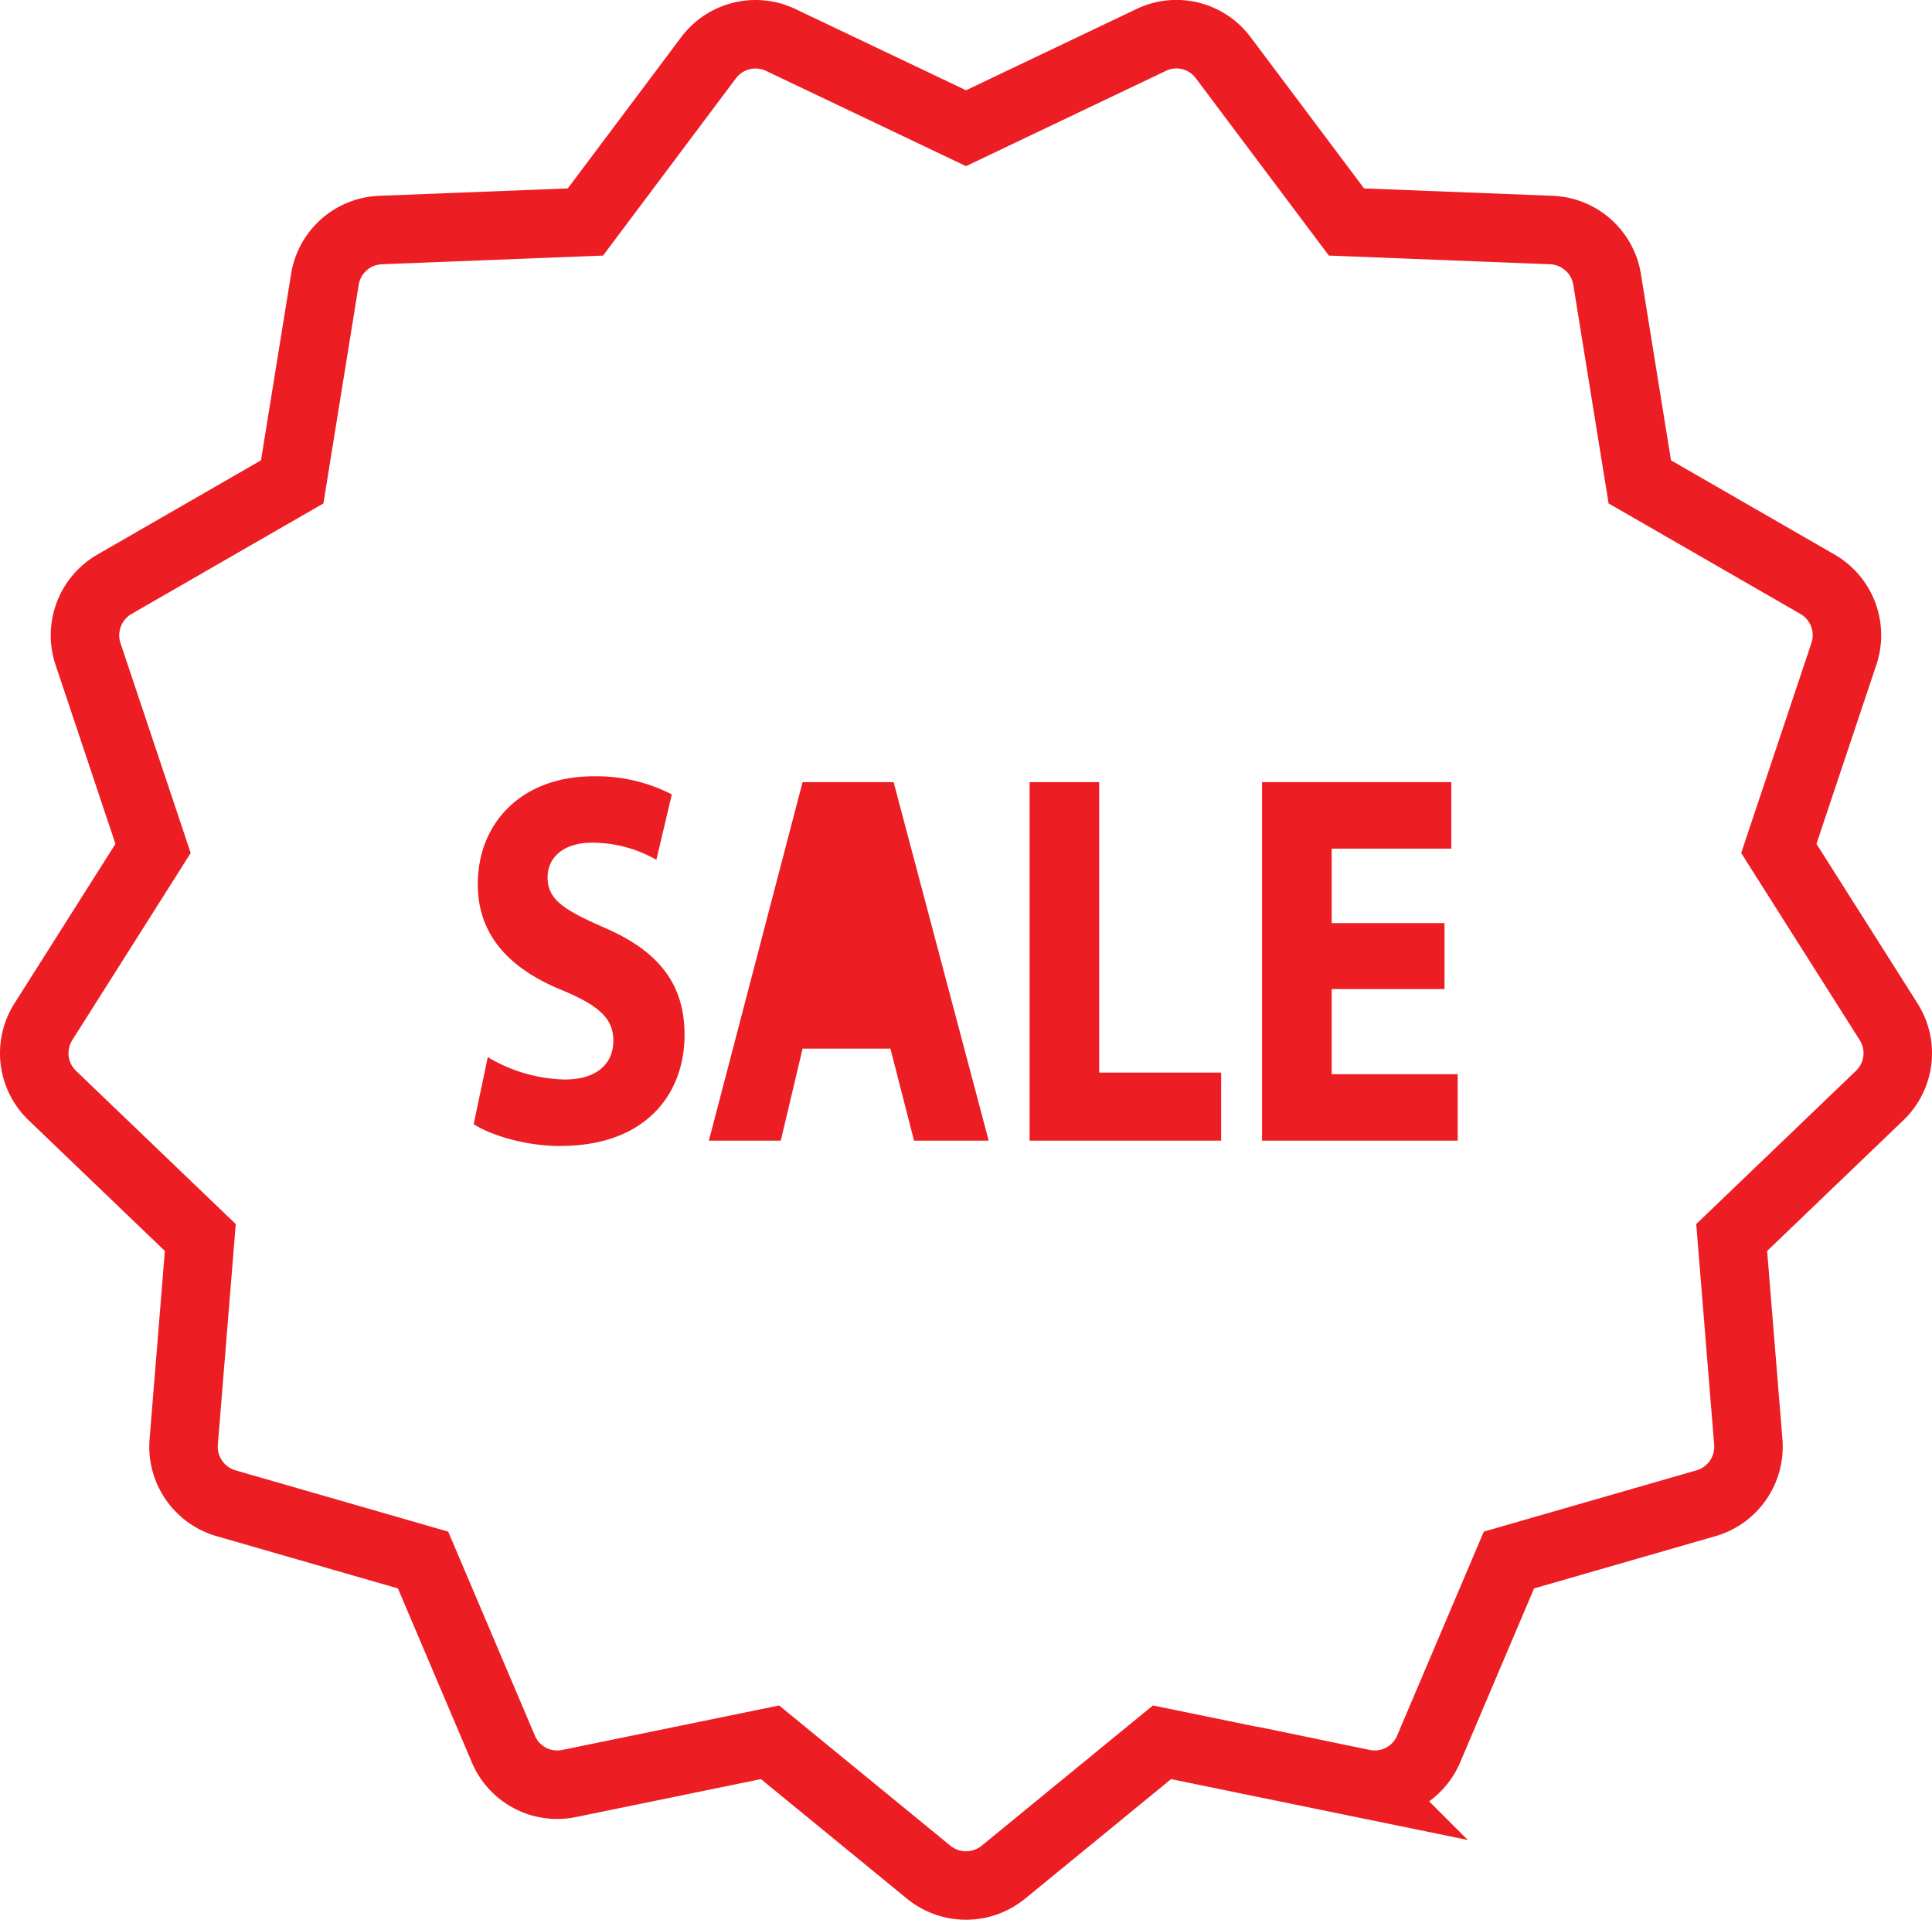
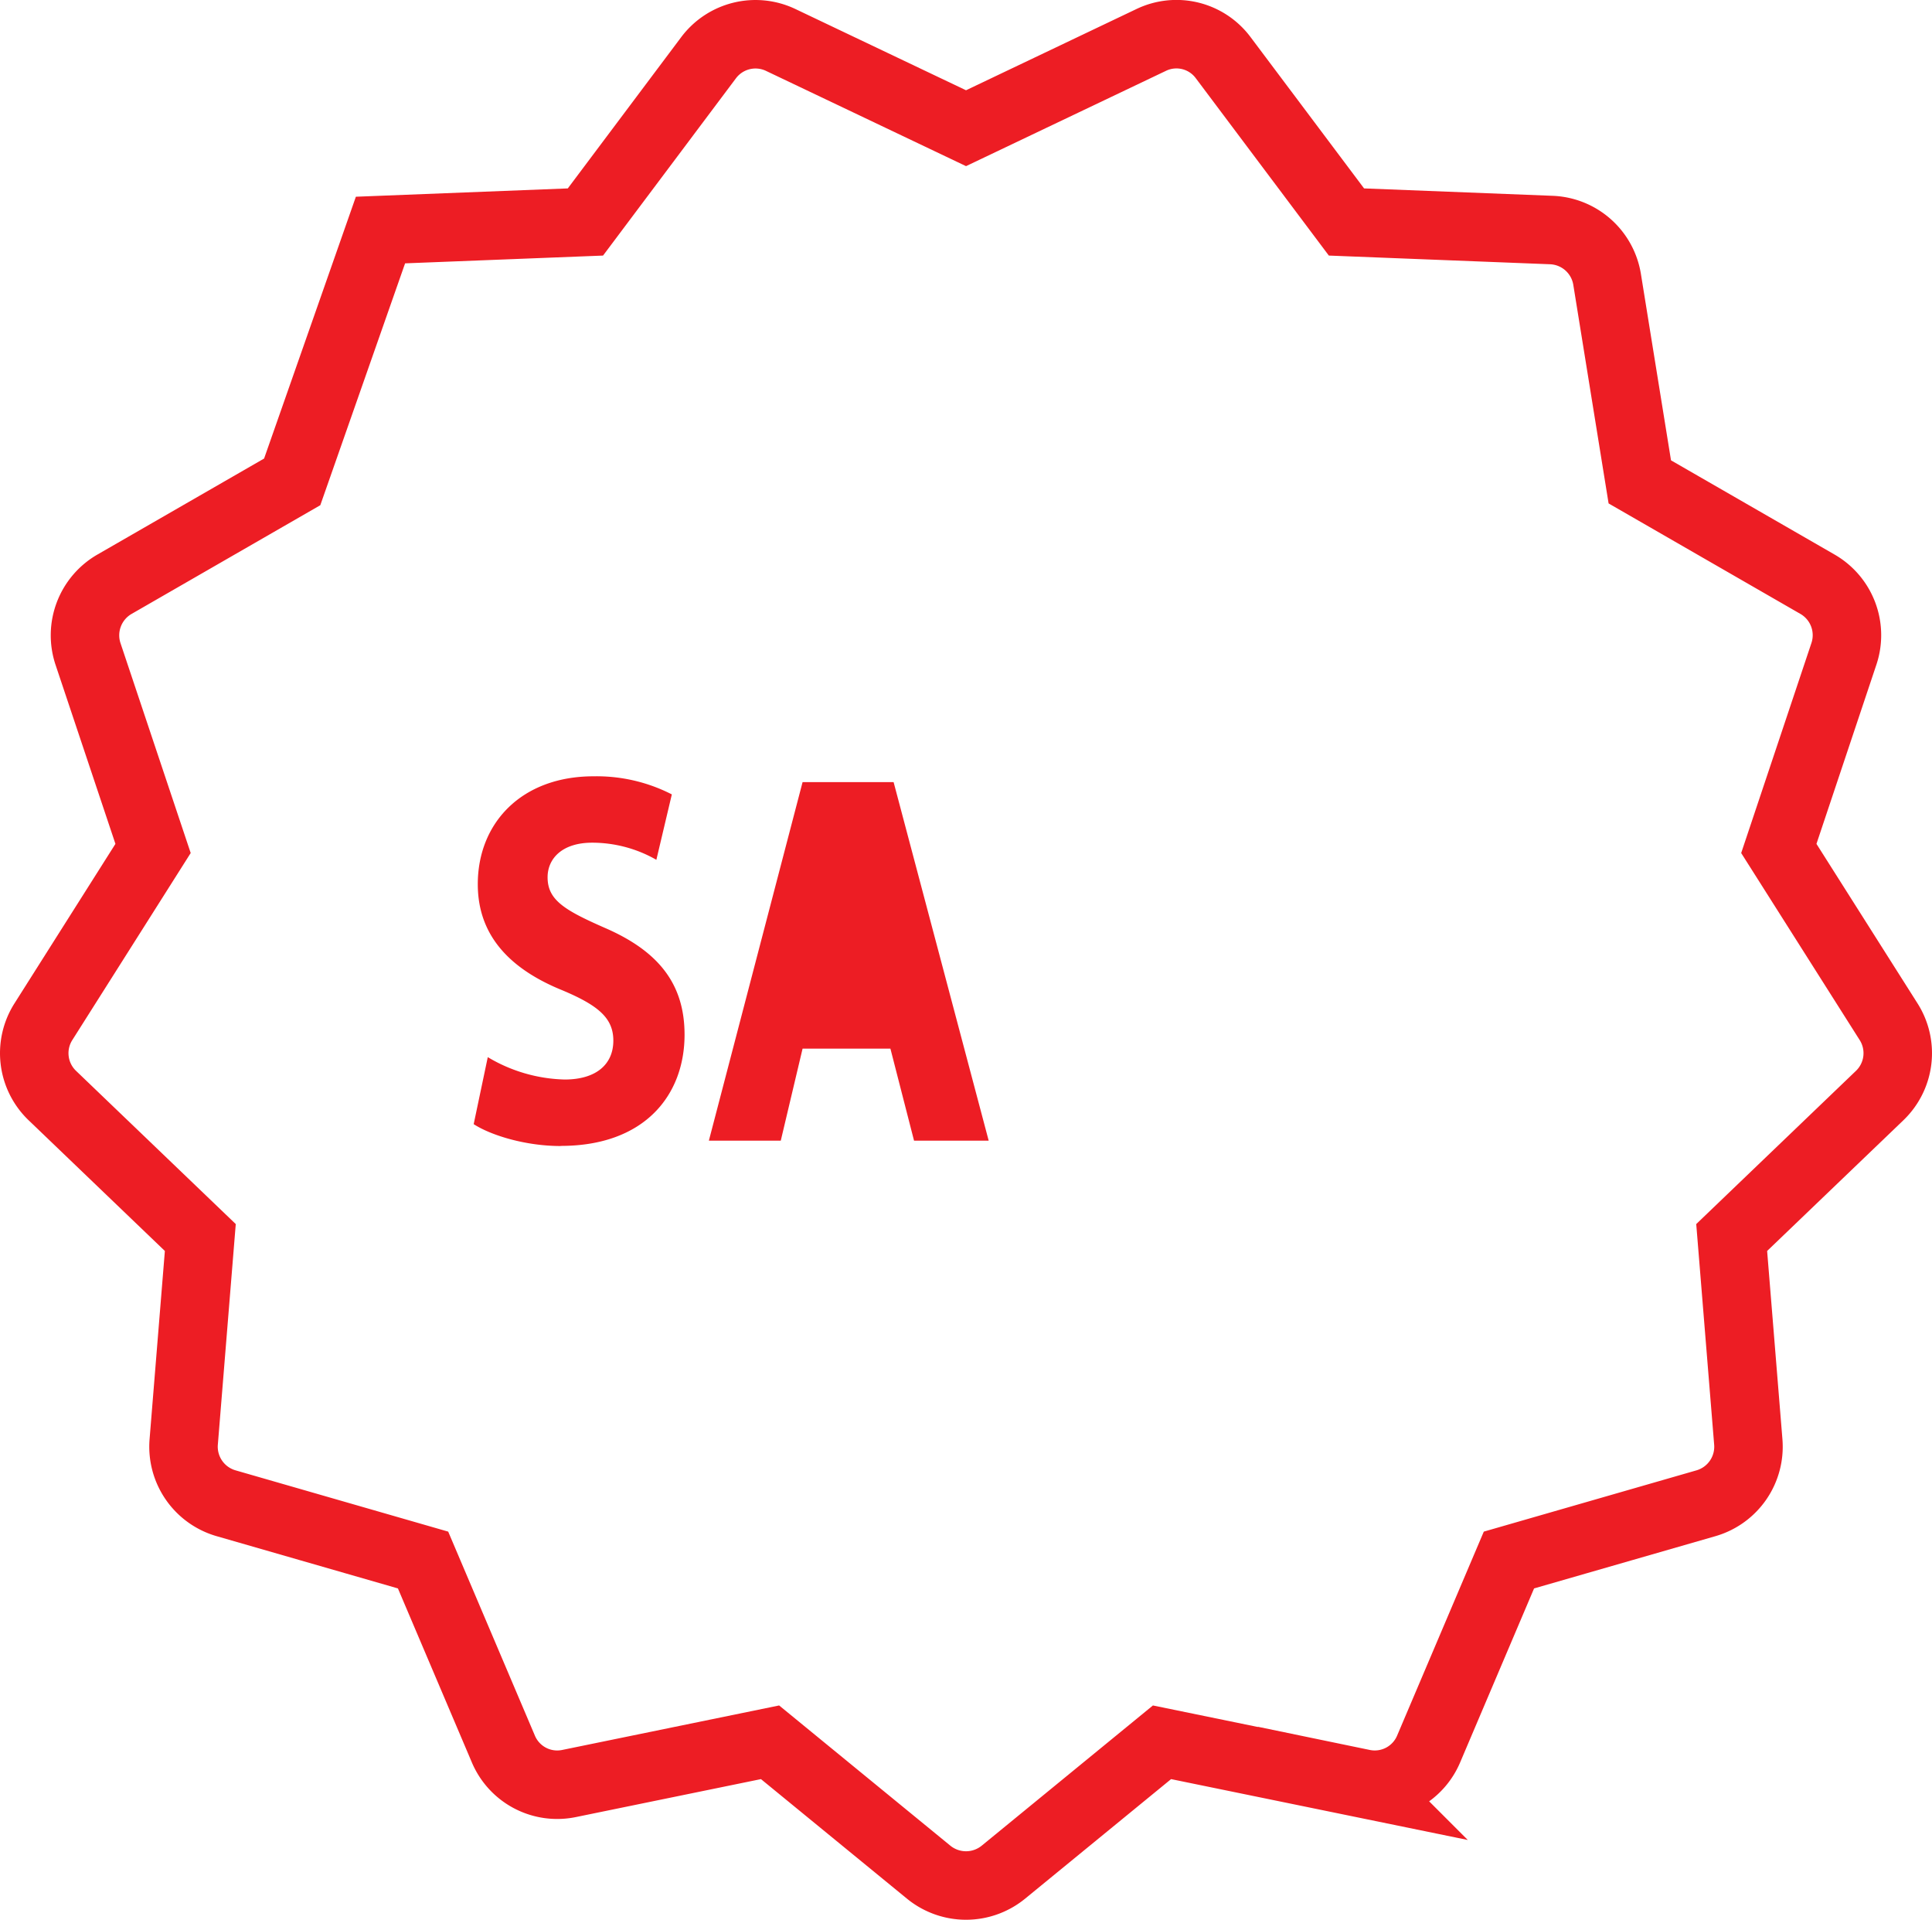
<svg xmlns="http://www.w3.org/2000/svg" viewBox="0 0 338.53 336.32">
  <defs>
    <style>.a,.c{fill:none;}.b{clip-path:url(#a);}.c{stroke:#ED1D24;stroke-miterlimit:10;stroke-width:12px;}.d{clip-path:url(#b); fill:#ED1D24;}</style>
    <clipPath id="a" transform="translate(0 0)">
      <rect class="a" width="338.53" height="336.32" />
    </clipPath>
    <clipPath id="b" transform="translate(0 0)">
      <rect class="a" x="83" y="136" width="172.42" height="64.76" />
    </clipPath>
  </defs>
  <title>Angebot</title>
  <g class="b">
-     <path class="c" d="M330.93,179l-19.24-30.36,11.4-34.08a10.3,10.3,0,0,0-4.61-12.2L287.33,84.42,281.6,48.94a10.3,10.3,0,0,0-9.76-8.64l-35.91-1.41L214.35,10.13A10.21,10.21,0,0,0,201.71,7L169.27,22.46,136.8,7a10.28,10.28,0,0,0-12.64,3.11L102.58,38.89,66.67,40.3a10.28,10.28,0,0,0-9.74,8.64L51.2,84.42,20.05,102.36a10.33,10.33,0,0,0-4.63,12.2l11.4,34.08L7.6,179a10.28,10.28,0,0,0,1.57,12.93L35.1,216.8l-2.91,35.81a10.31,10.31,0,0,0,7.41,10.74l34.53,9.95,14.06,33.08a10.24,10.24,0,0,0,11.53,6.07l35.21-7.22L162.74,328a10.35,10.35,0,0,0,13.06,0l27.81-22.77,35.2,7.22a10.25,10.25,0,0,0,11.53-6.07L264.4,273.3l34.54-9.95a10.31,10.31,0,0,0,7.4-10.74l-2.91-35.81,25.93-24.87A10.28,10.28,0,0,0,330.93,179Z" transform="translate(0 0)" />
+     <path class="c" d="M330.93,179l-19.24-30.36,11.4-34.08a10.3,10.3,0,0,0-4.61-12.2L287.33,84.42,281.6,48.94a10.3,10.3,0,0,0-9.76-8.64l-35.91-1.41L214.35,10.13A10.21,10.21,0,0,0,201.71,7L169.27,22.46,136.8,7a10.28,10.28,0,0,0-12.64,3.11L102.58,38.89,66.67,40.3L51.2,84.42,20.05,102.36a10.33,10.33,0,0,0-4.63,12.2l11.4,34.08L7.6,179a10.28,10.28,0,0,0,1.57,12.93L35.1,216.8l-2.91,35.81a10.31,10.31,0,0,0,7.41,10.74l34.53,9.95,14.06,33.08a10.24,10.24,0,0,0,11.53,6.07l35.21-7.22L162.74,328a10.35,10.35,0,0,0,13.06,0l27.81-22.77,35.2,7.22a10.25,10.25,0,0,0,11.53-6.07L264.4,273.3l34.54-9.95a10.31,10.31,0,0,0,7.4-10.74l-2.91-35.81,25.93-24.87A10.28,10.28,0,0,0,330.93,179Z" transform="translate(0 0)" />
  </g>
  <g class="d">
    <path d="M98.22,200.77c-6.13,0-12.19-1.87-15.22-3.83l2.47-11.74a27.49,27.49,0,0,0,13.47,3.92c5.58,0,8.53-2.71,8.53-6.81,0-3.91-2.55-6.15-9-8.85-8.92-3.63-14.75-9.41-14.75-18.54C83.71,144.2,91.37,136,104,136a28.91,28.91,0,0,1,13.72,3.17l-2.71,11.46a22.66,22.66,0,0,0-11.25-3c-5.26,0-7.81,2.79-7.81,6.06,0,4,3,5.77,10,8.85,9.49,4.1,14,9.88,14,18.73,0,10.53-6.94,19.48-21.69,19.48" transform="translate(0 0)" />
    <polygon points="160.16 199.83 156.02 183.71 140.63 183.71 136.81 199.83 124.21 199.83 140.63 137.02 156.58 137.02 173.24 199.83 160.16 199.83" />
-     <polygon points="213.97 199.83 180.41 199.83 180.41 137.02 192.6 137.02 192.6 187.91 213.97 187.91 213.97 199.83" />
-     <polygon points="255.42 199.83 221.14 199.83 221.14 137.02 254.3 137.02 254.3 148.67 233.34 148.67 233.34 161.72 253.11 161.72 253.11 173.27 233.34 173.27 233.34 188.19 255.42 188.19 255.42 199.83" />
  </g>
</svg>